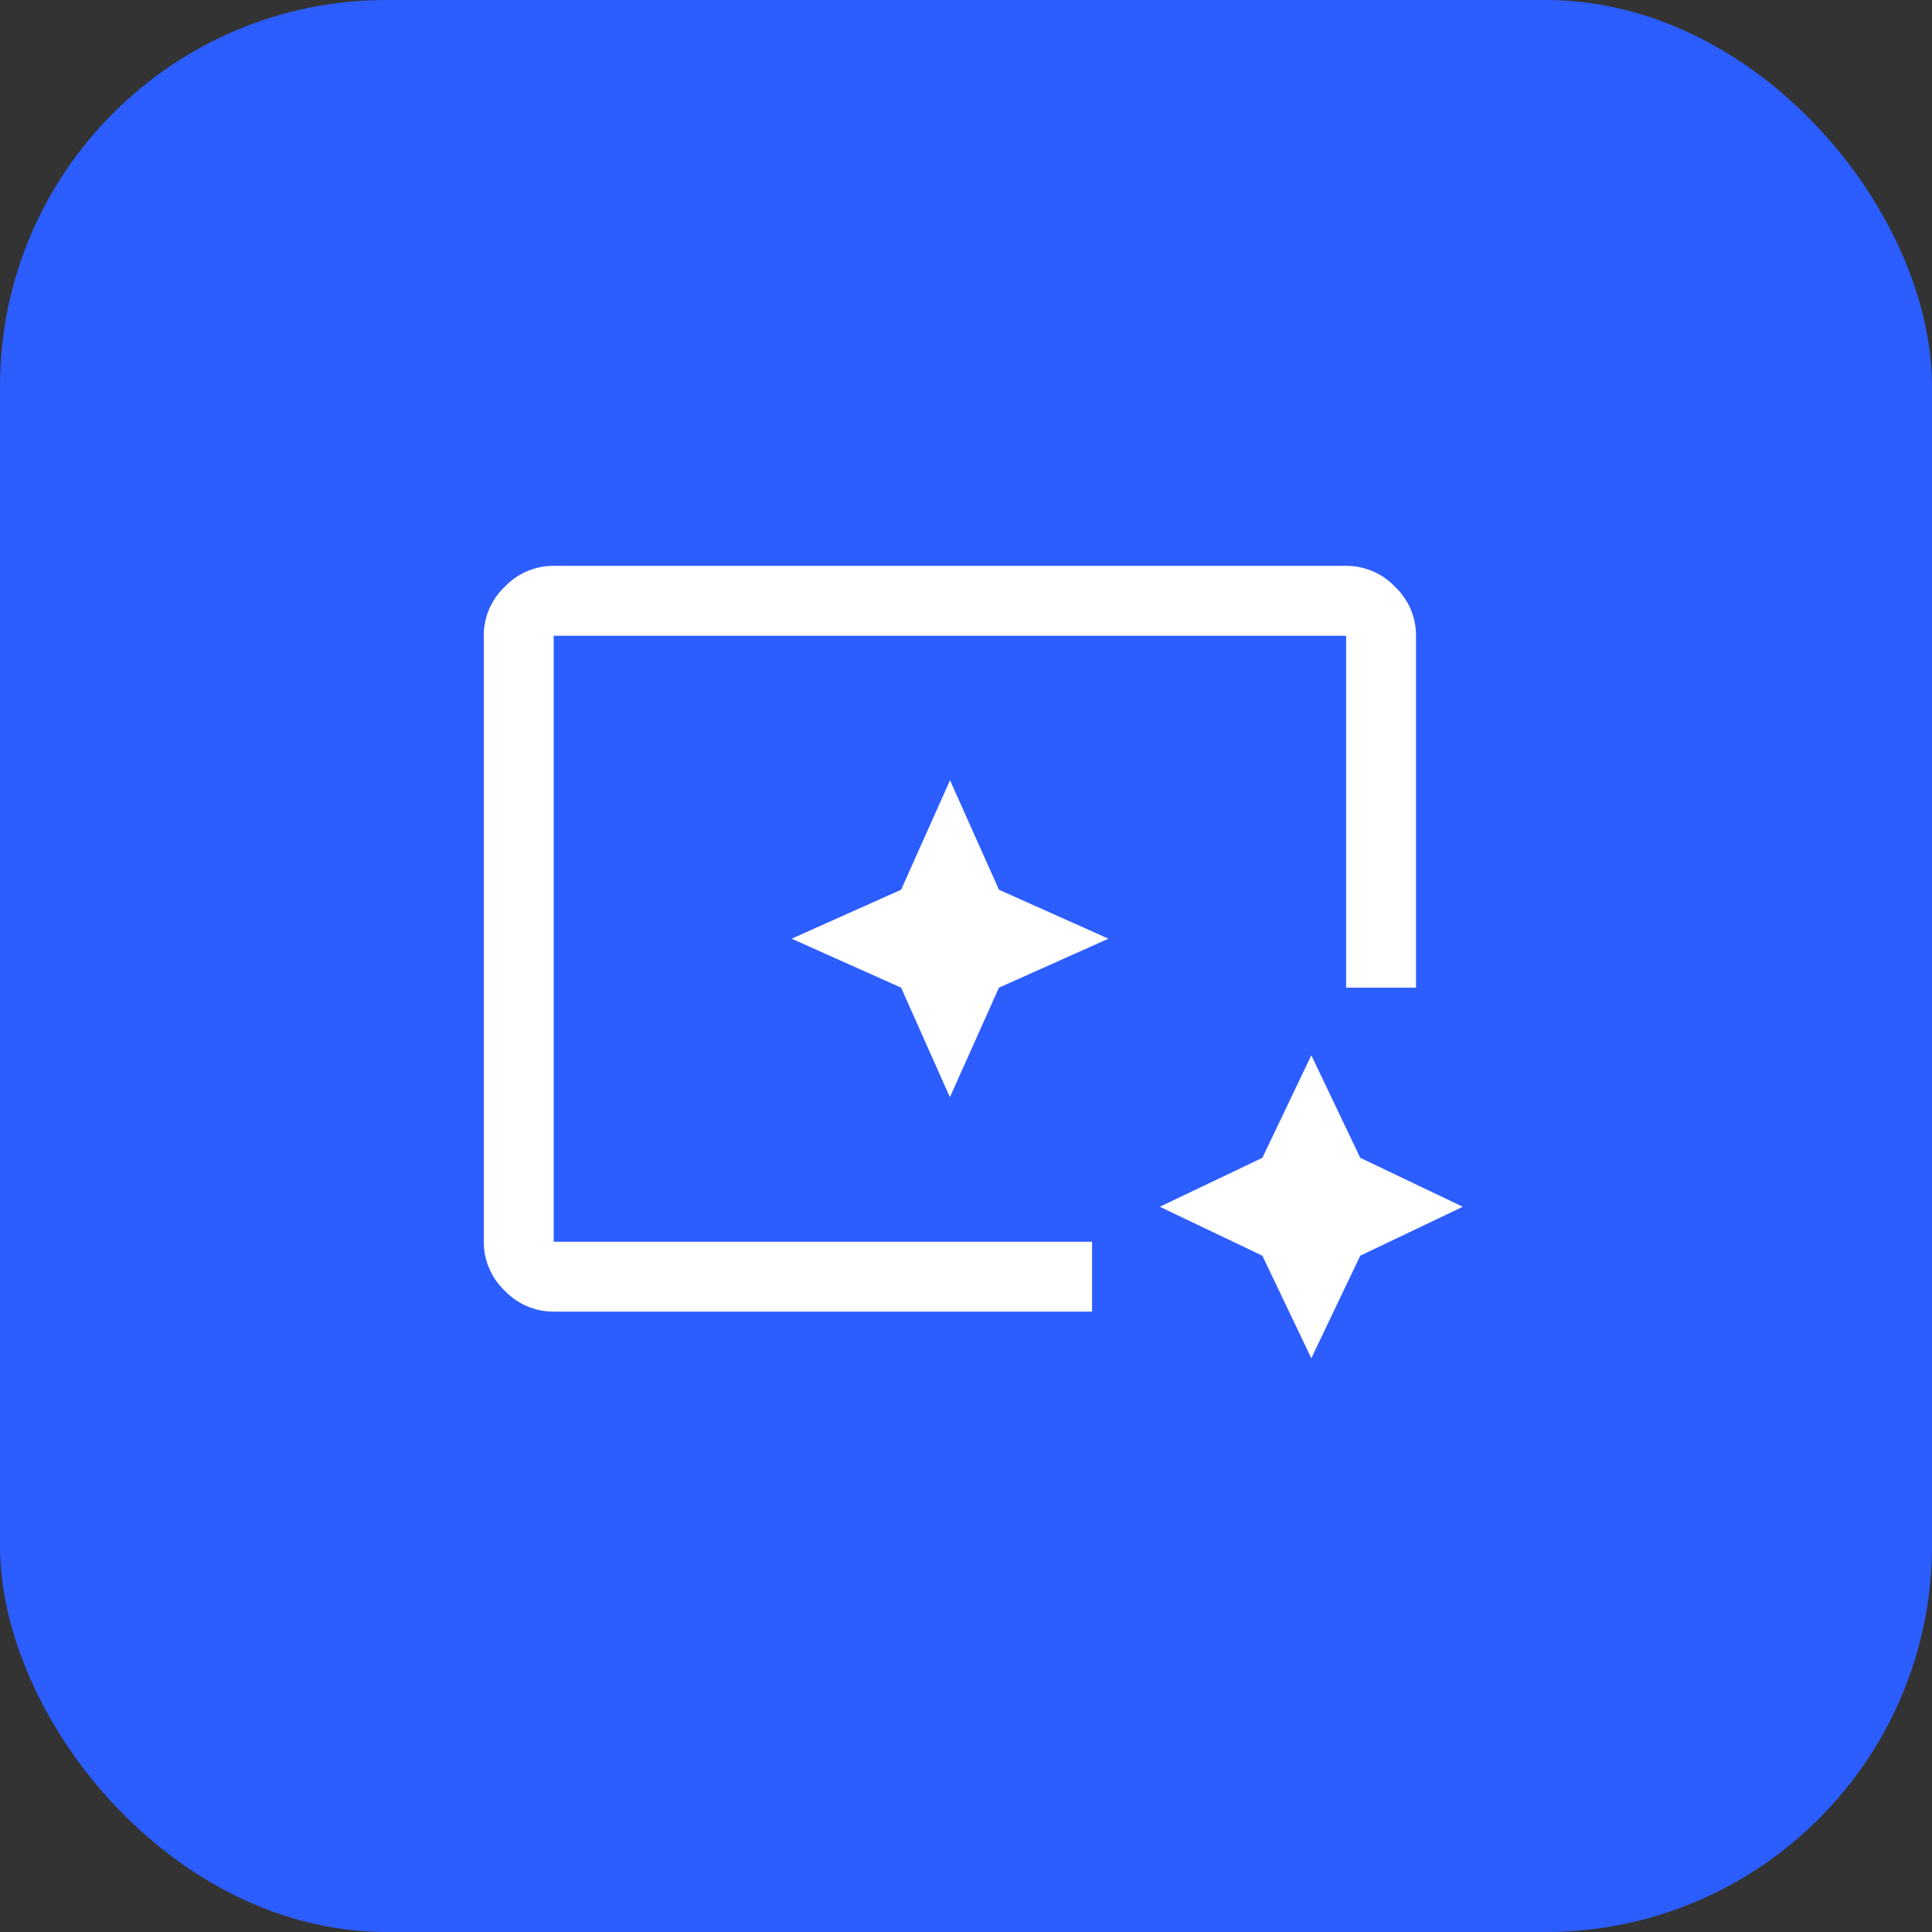
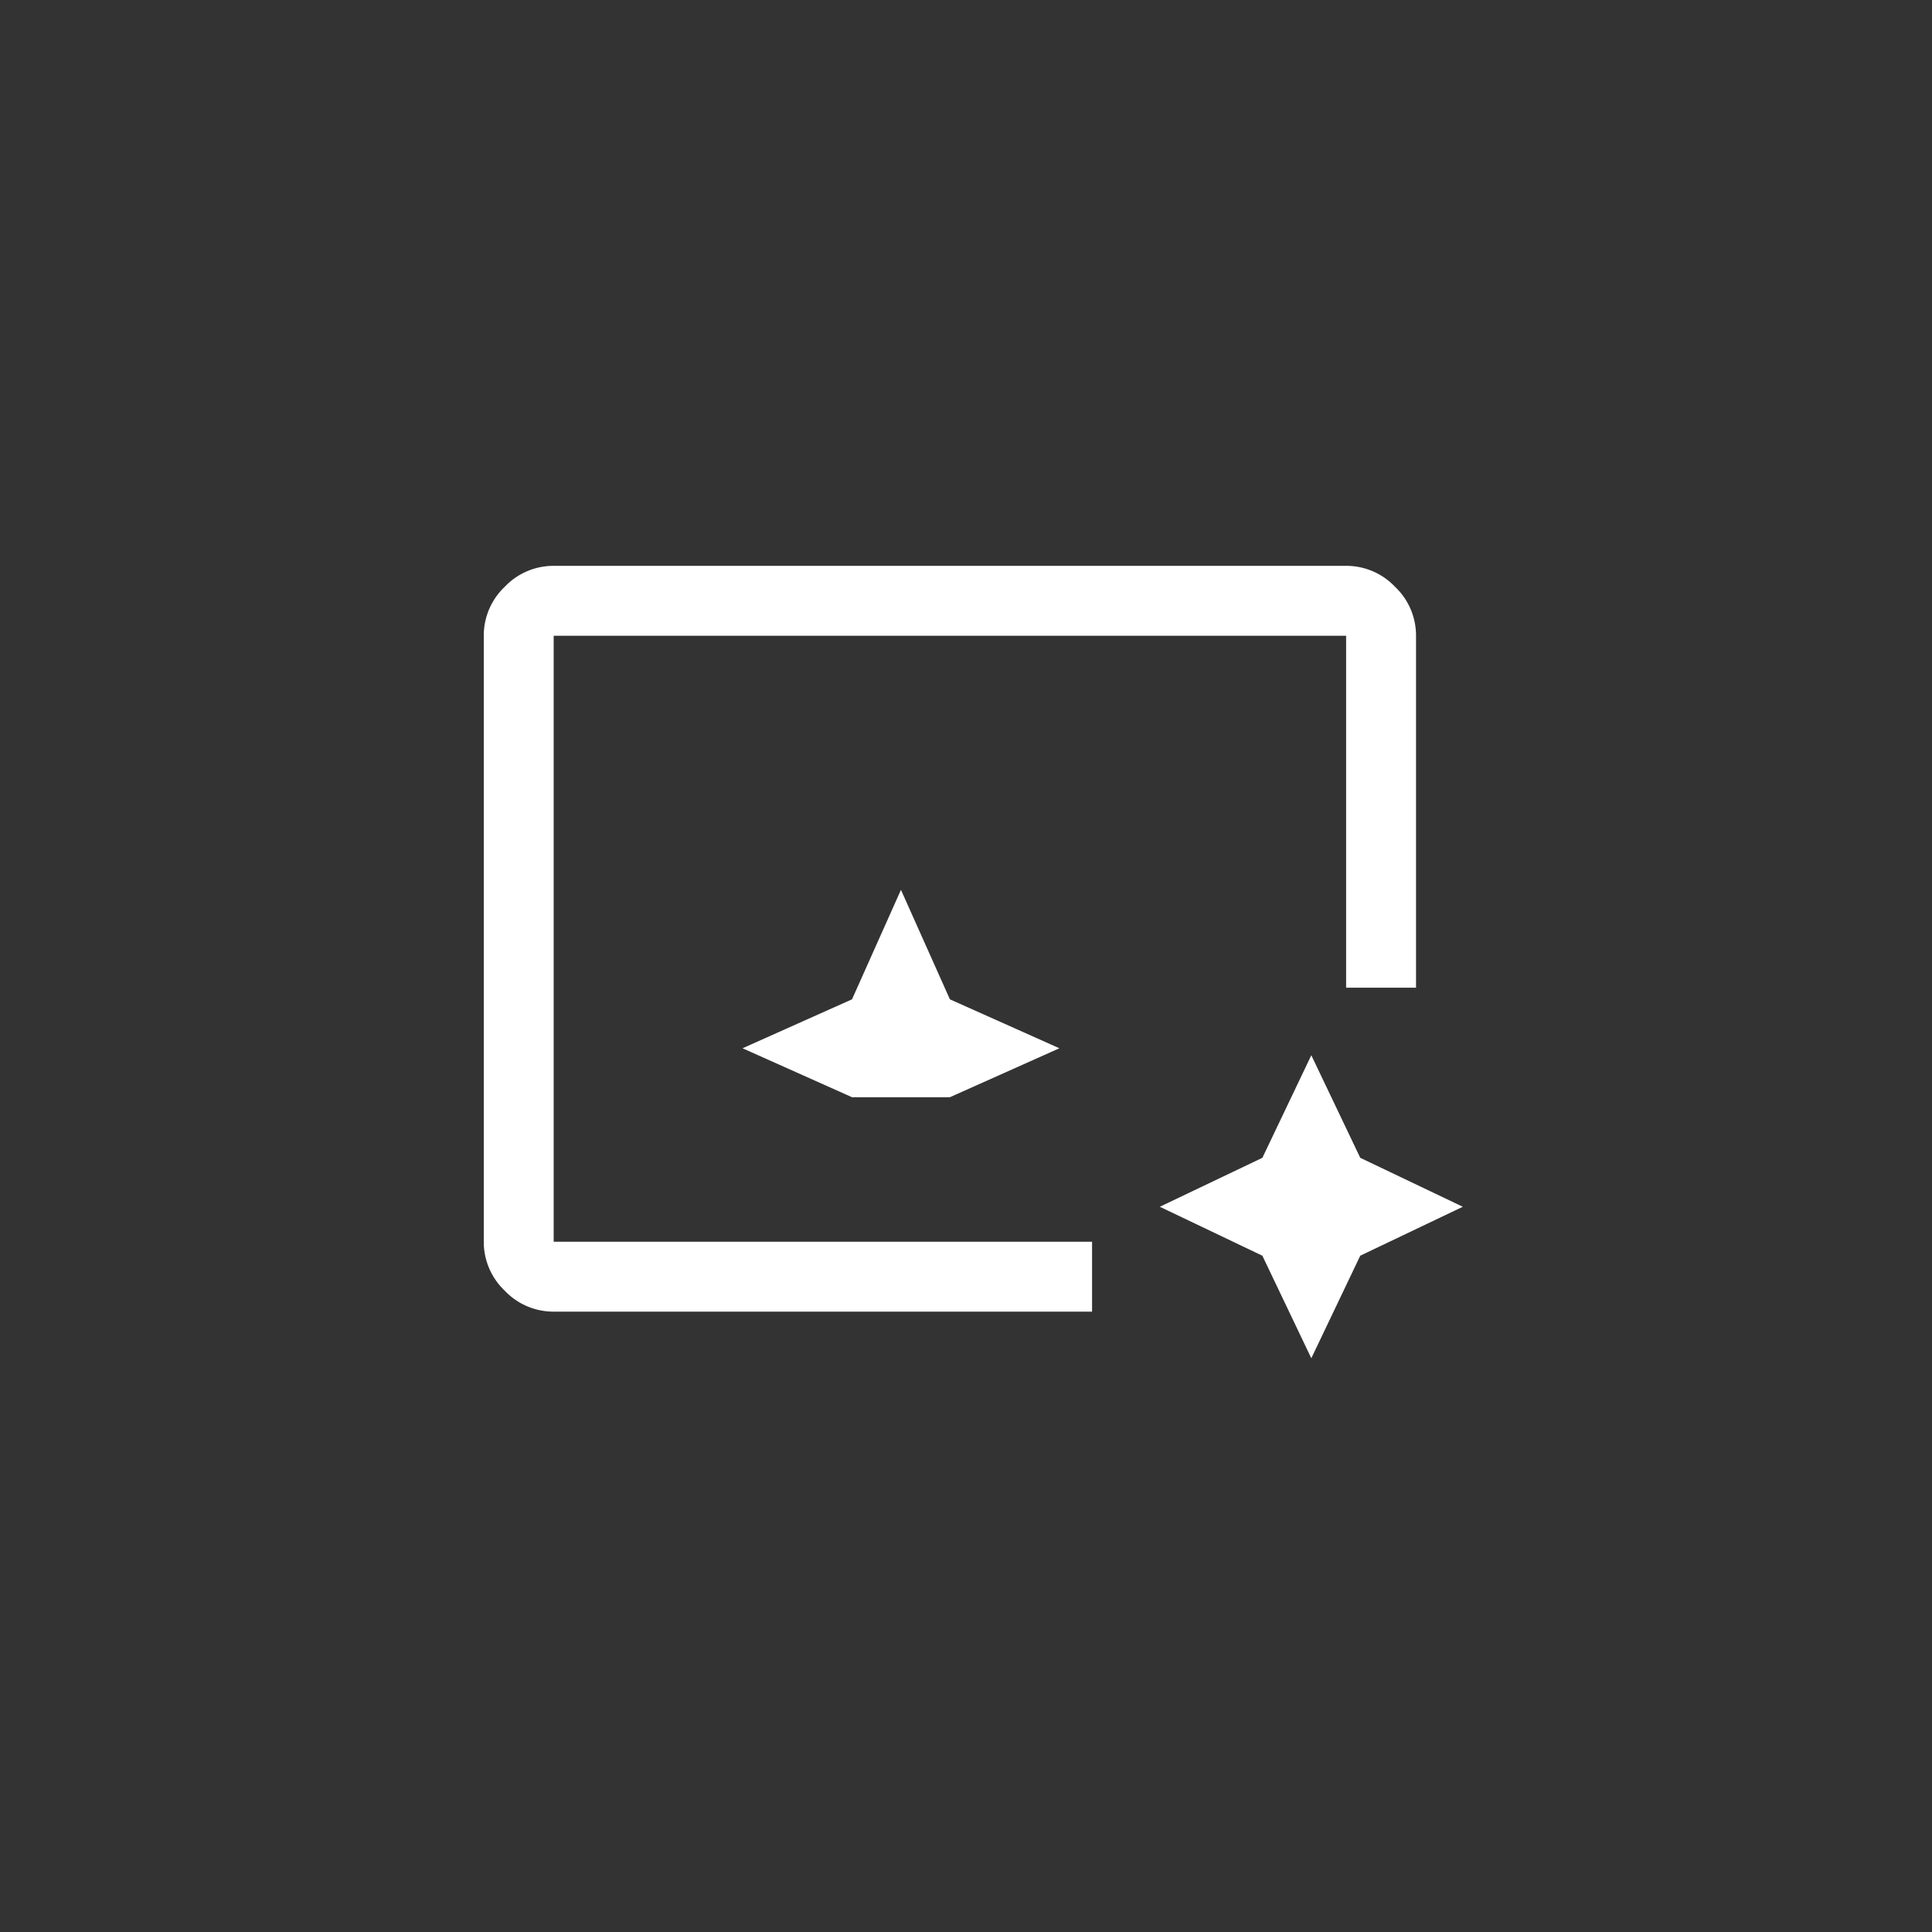
<svg xmlns="http://www.w3.org/2000/svg" width="60" height="60" viewBox="0 0 60 60">
  <rect x="0" y="0" width="60" height="60" fill="#333333" stroke="none" />
  <g id="icon-keyword_generator" transform="translate(-293 18.515)">
    <g id="pc" transform="translate(293 -18.515)">
-       <rect id="長方形_26016" data-name="長方形 26016" width="60" height="60" rx="12" fill="#2c5dff" />
      <g id="marketing" transform="translate(14 14)">
-         <rect id="長方形_26145" data-name="長方形 26145" width="32" height="32" fill="none" />
-         <path id="ambient_screen_FILL0_wght400_GRAD0_opsz48" d="M82.171-776.838a2.083,2.083,0,0,1-1.52-.651,2.083,2.083,0,0,1-.651-1.52v-18.819a2.083,2.083,0,0,1,.651-1.52,2.083,2.083,0,0,1,1.52-.651h24.61a2.083,2.083,0,0,1,1.52.651,2.083,2.083,0,0,1,.651,1.52v10.93h-2.171v-10.93H82.171v18.819h16.72v2.171ZM105.7-775.39l-1.52-3.185-3.185-1.52,3.185-1.52,1.52-3.185,1.52,3.185,3.185,1.52-3.185,1.52Zm-23.524-3.619v0Zm12.3-4.488L96-786.9l3.4-1.52-3.4-1.52-1.52-3.4-1.52,3.4-3.4,1.52,3.4,1.52Z" transform="translate(-78.976 803.572)" fill="#fff" />
+         <path id="ambient_screen_FILL0_wght400_GRAD0_opsz48" d="M82.171-776.838a2.083,2.083,0,0,1-1.52-.651,2.083,2.083,0,0,1-.651-1.52v-18.819a2.083,2.083,0,0,1,.651-1.52,2.083,2.083,0,0,1,1.52-.651h24.61a2.083,2.083,0,0,1,1.52.651,2.083,2.083,0,0,1,.651,1.52v10.93h-2.171v-10.93H82.171v18.819h16.72v2.171ZM105.7-775.39l-1.52-3.185-3.185-1.52,3.185-1.52,1.52-3.185,1.52,3.185,3.185,1.52-3.185,1.52Zm-23.524-3.619v0Zm12.3-4.488l3.4-1.52-3.4-1.52-1.52-3.4-1.52,3.4-3.4,1.52,3.4,1.52Z" transform="translate(-78.976 803.572)" fill="#fff" />
      </g>
    </g>
  </g>
</svg>